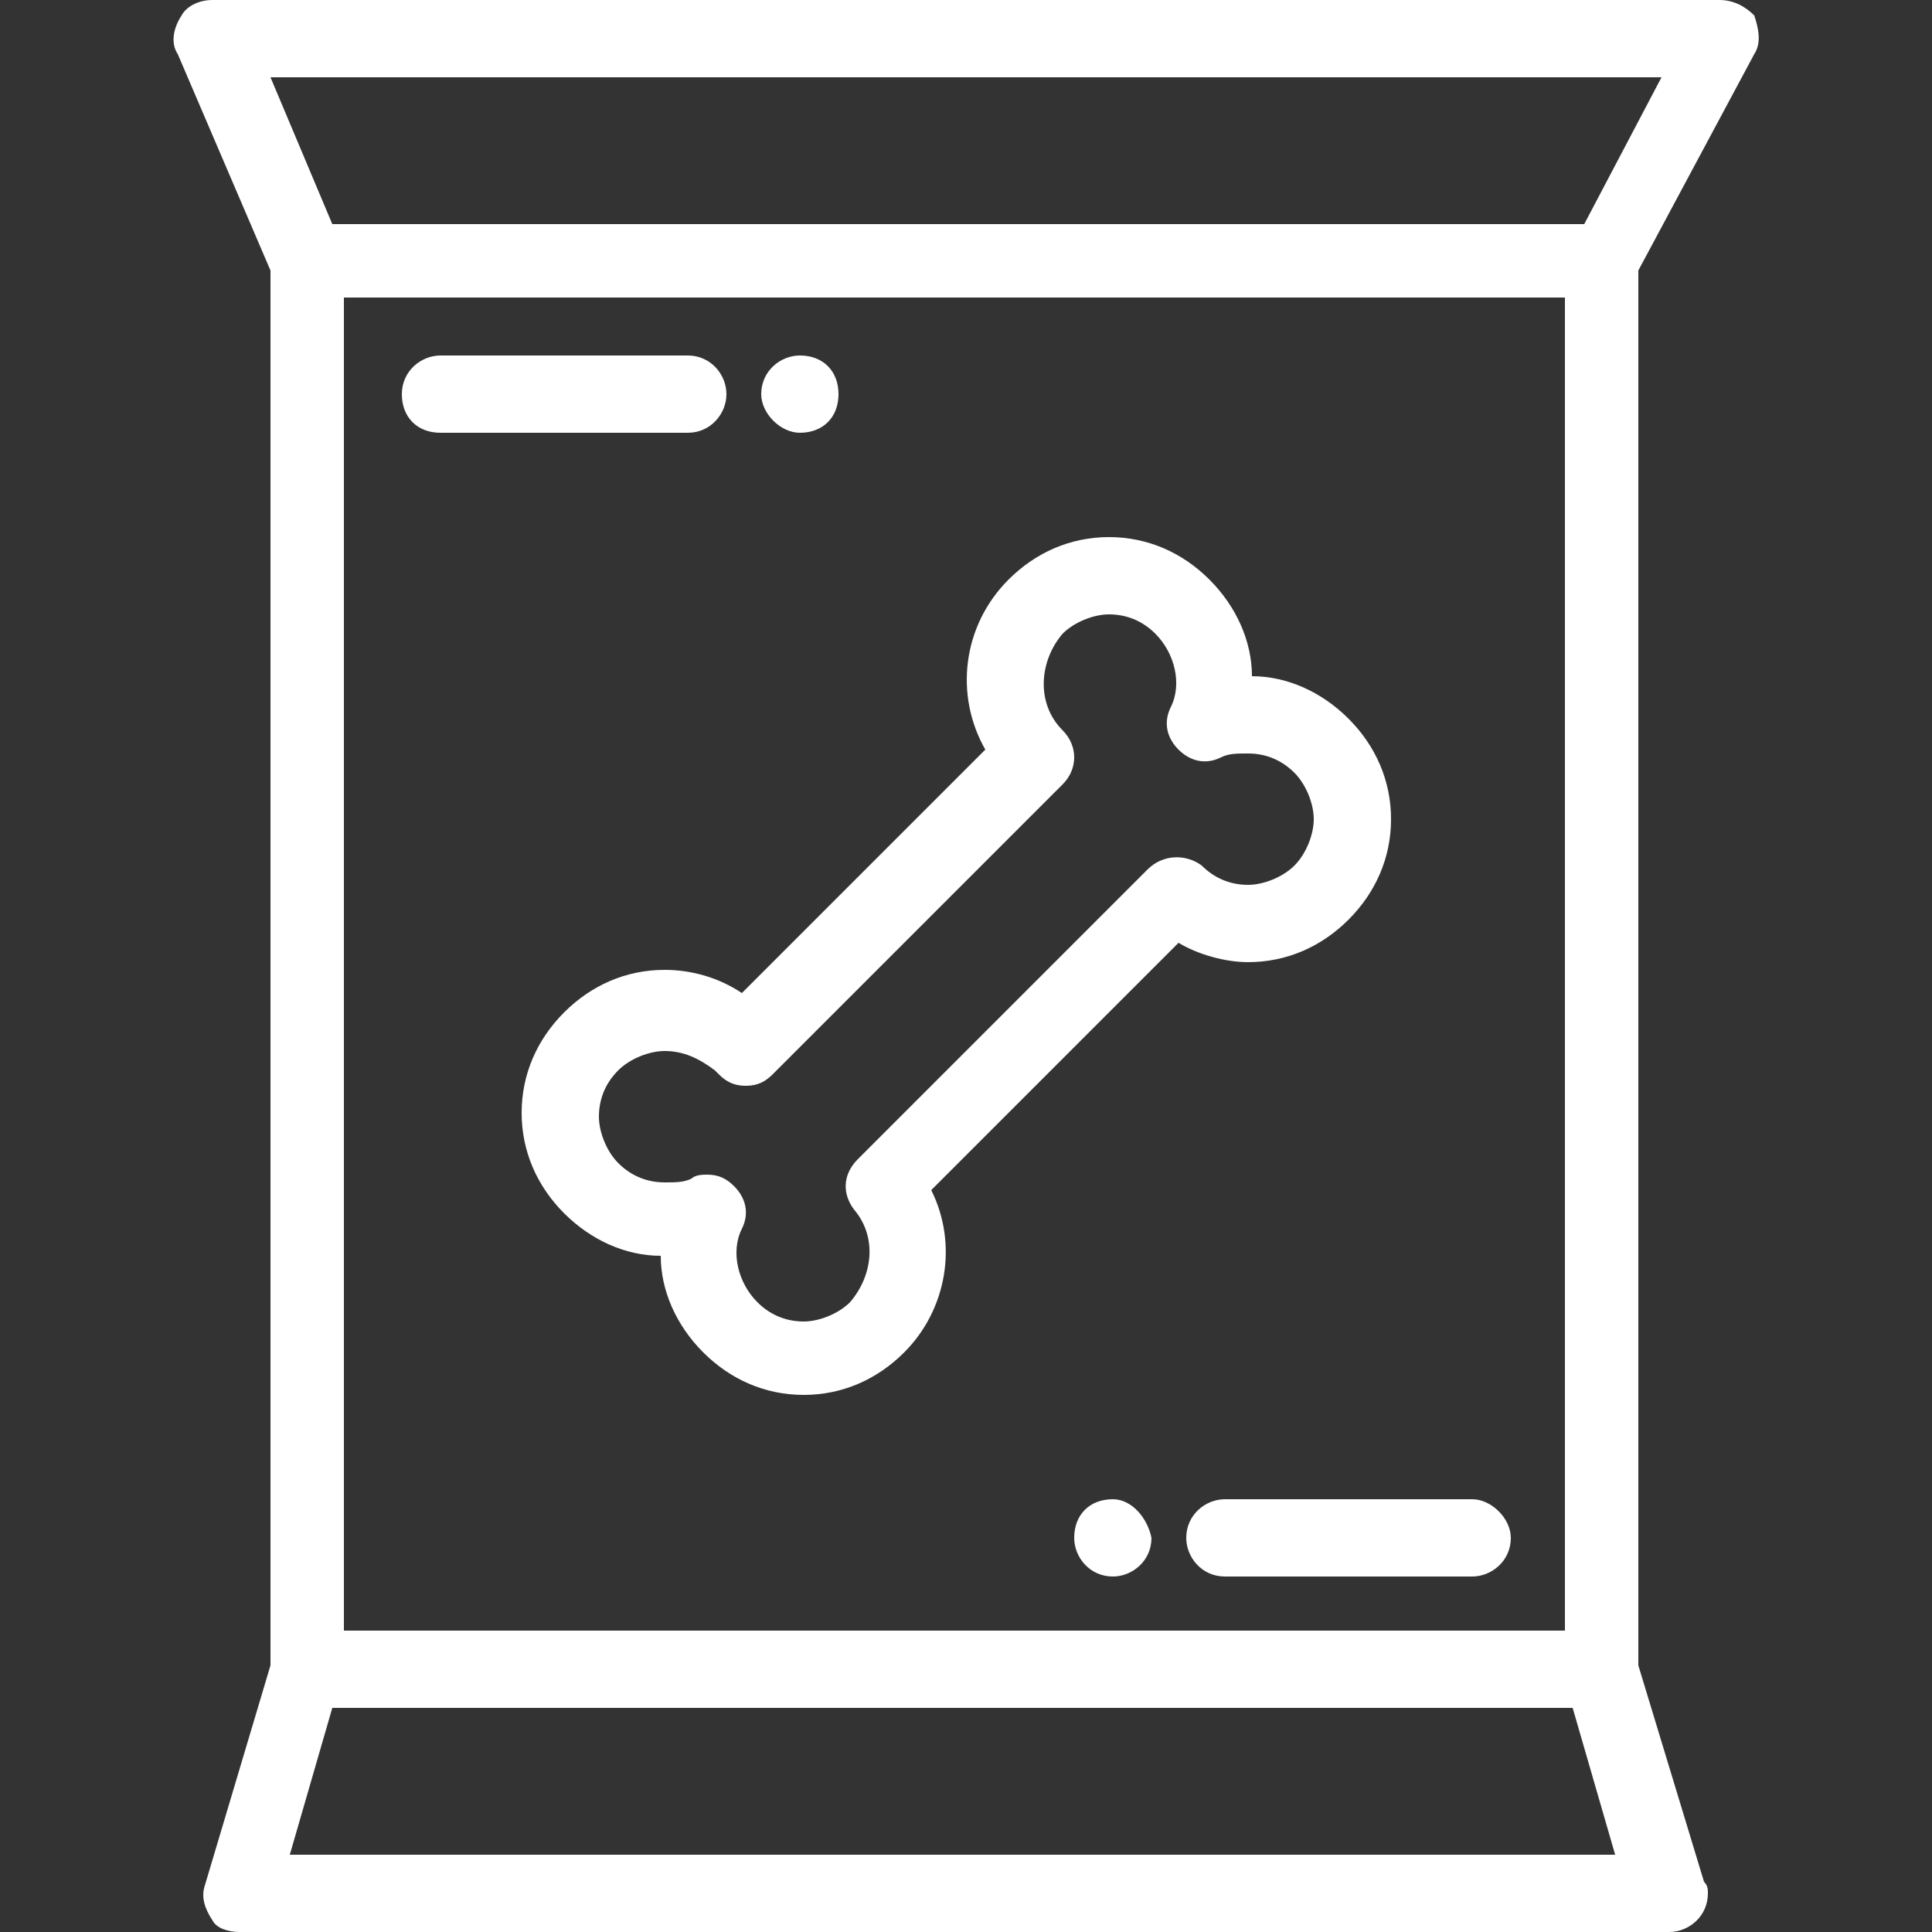
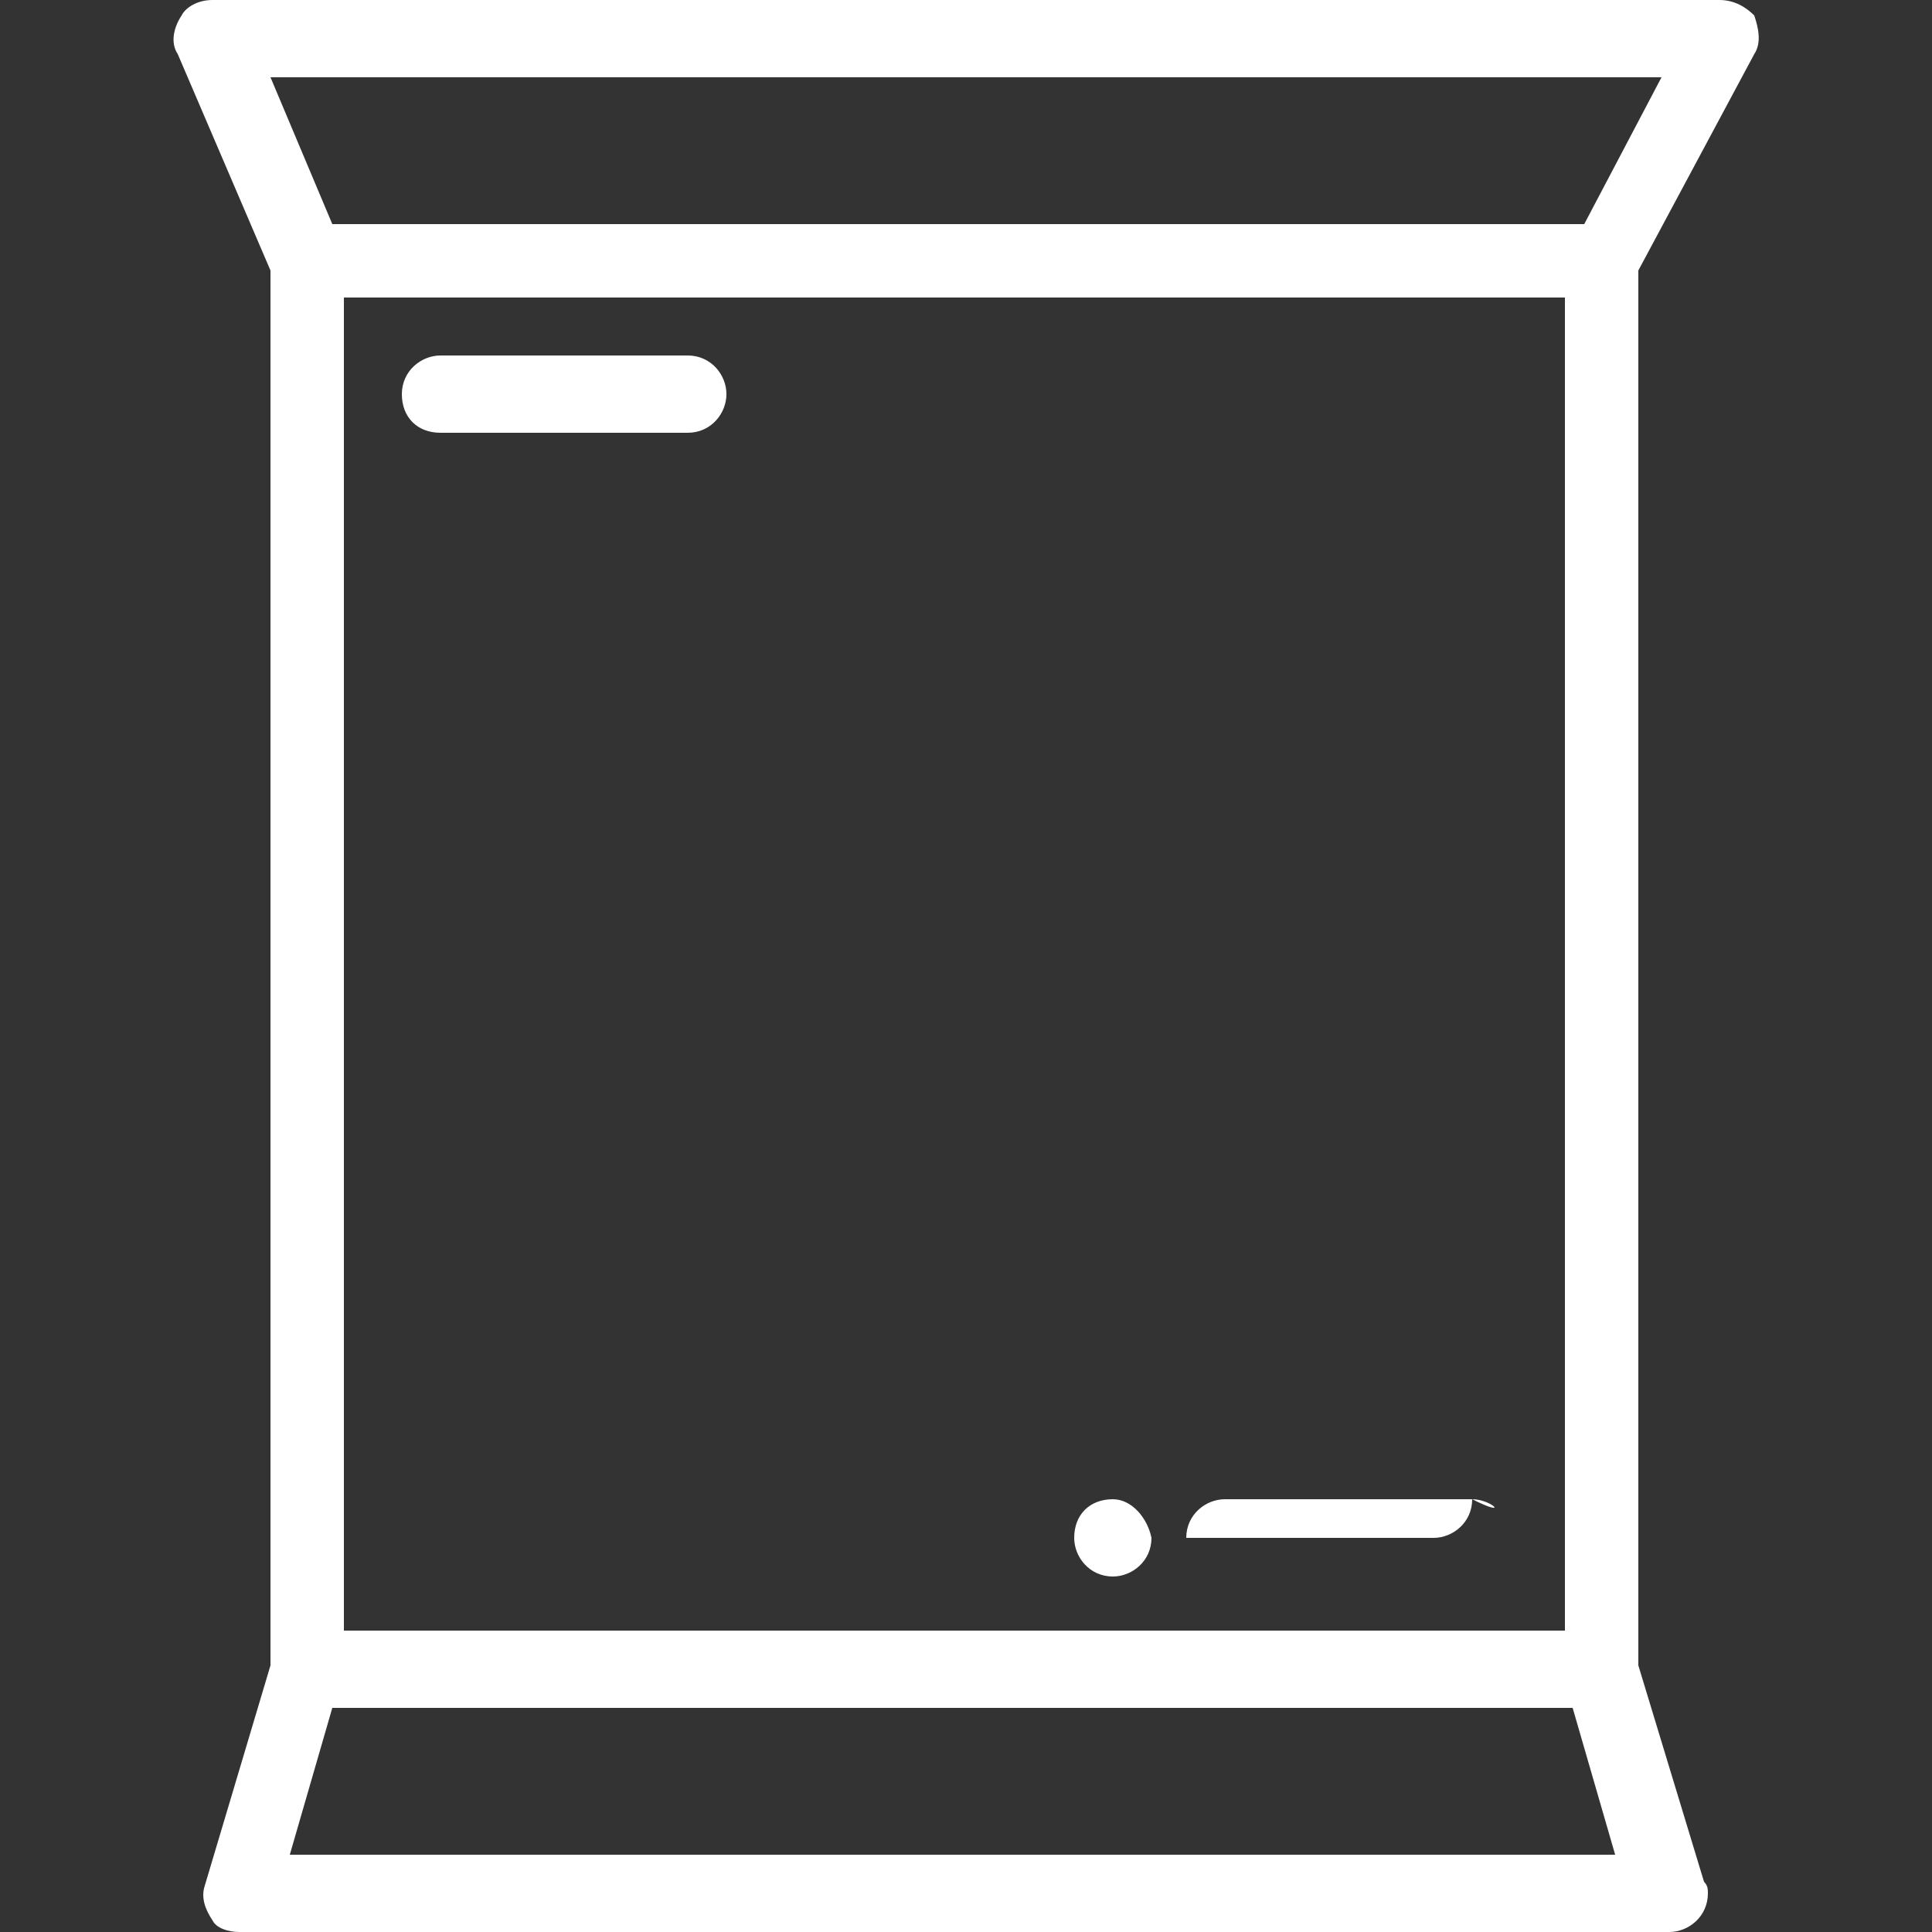
<svg xmlns="http://www.w3.org/2000/svg" version="1.1" id="Capa_1" x="0px" y="0px" viewBox="0 0 50 50" style="enable-background:new 0 0 50 50;" xml:space="preserve">
  <rect x="0" y="0" width="50" height="50" fill="#333333" stroke="none" />
  <style type="text/css">
	.st0{fill:#FFFFFF;}
</style>
  <g>
    <path class="st0" d="M45.4,1.4c0.2-0.3,0.1-0.7,0-1C45.2,0.2,44.9,0,44.5,0H5.5C5.1,0,4.8,0.2,4.7,0.4C4.5,0.7,4.4,1.1,4.6,1.4L7,7   v36.1l-1.7,5.7c-0.1,0.3,0,0.6,0.2,0.9C5.6,49.9,5.9,50,6.2,50h37c0,0,0,0,0,0c0.5,0,1-0.4,1-1c0-0.1,0-0.2-0.1-0.3l-1.7-5.6V7   L45.4,1.4z M8.9,42.3V7.7h31.6v34.5H8.9z M7,2h36l-2,3.8H8.6L7,2z M7.5,48l1.1-3.8h32.1l1.1,3.8L7.5,48L7.5,48z" />
-     <path class="st0" d="M34.9,23.8c0.7-0.7,1.1-1.6,1.1-2.6s-0.4-1.9-1.1-2.6c-0.7-0.7-1.6-1.1-2.5-1.1c0-0.9-0.4-1.8-1.1-2.5   c-0.7-0.7-1.6-1.1-2.6-1.1c-1,0-1.9,0.4-2.6,1.1c-1.2,1.2-1.4,3-0.6,4.4l-6.3,6.3c-0.6-0.4-1.3-0.6-2-0.6c-1,0-1.9,0.4-2.6,1.1   c-0.7,0.7-1.1,1.6-1.1,2.6c0,1,0.4,1.9,1.1,2.6c0.7,0.7,1.6,1.1,2.5,1.1c0,0.9,0.4,1.8,1.1,2.5c0.7,0.7,1.6,1.1,2.6,1.1   c1,0,1.9-0.4,2.6-1.1c1.1-1.1,1.4-2.8,0.7-4.2l6.4-6.4c0.5,0.3,1.2,0.5,1.8,0.5C33.3,24.9,34.2,24.5,34.9,23.8z M29.7,22.5L22.2,30   c-0.4,0.4-0.4,0.9-0.1,1.3c0.6,0.7,0.5,1.7-0.1,2.4c-0.3,0.3-0.8,0.5-1.2,0.5c-0.5,0-0.9-0.2-1.2-0.5c-0.5-0.5-0.7-1.3-0.4-1.9   c0.2-0.4,0.1-0.8-0.2-1.1c-0.2-0.2-0.4-0.3-0.7-0.3c-0.1,0-0.3,0-0.4,0.1c-0.2,0.1-0.4,0.1-0.7,0.1c-0.5,0-0.9-0.2-1.2-0.5   c-0.3-0.3-0.5-0.8-0.5-1.2c0-0.5,0.2-0.9,0.5-1.2c0.3-0.3,0.8-0.5,1.2-0.5c0.5,0,0.9,0.2,1.3,0.5c0,0,0,0,0.1,0.1   c0.2,0.2,0.4,0.3,0.7,0.3c0.3,0,0.5-0.1,0.7-0.3l7.5-7.5c0.4-0.4,0.4-1,0-1.4c-0.7-0.7-0.6-1.8,0-2.5c0.3-0.3,0.8-0.5,1.2-0.5   c0.5,0,0.9,0.2,1.2,0.5c0.5,0.5,0.7,1.3,0.4,1.9c-0.2,0.4-0.1,0.8,0.2,1.1c0.3,0.3,0.7,0.4,1.1,0.2c0.2-0.1,0.4-0.1,0.7-0.1   c0.5,0,0.9,0.2,1.2,0.5c0.3,0.3,0.5,0.8,0.5,1.2s-0.2,0.9-0.5,1.2c-0.3,0.3-0.8,0.5-1.2,0.5c-0.5,0-0.9-0.2-1.2-0.5   C30.7,22.1,30.1,22.1,29.7,22.5z" />
    <path class="st0" d="M28.8,38.8L28.8,38.8c-0.6,0-1,0.4-1,1c0,0.5,0.4,1,1,1h0c0.5,0,1-0.4,1-1C29.7,39.3,29.3,38.8,28.8,38.8z" />
-     <path class="st0" d="M38.1,38.8h-6.4c-0.5,0-1,0.4-1,1c0,0.5,0.4,1,1,1h6.4c0.5,0,1-0.4,1-1C39.1,39.3,38.6,38.8,38.1,38.8z" />
+     <path class="st0" d="M38.1,38.8h-6.4c-0.5,0-1,0.4-1,1h6.4c0.5,0,1-0.4,1-1C39.1,39.3,38.6,38.8,38.1,38.8z" />
    <path class="st0" d="M18.8,10.2c0-0.5-0.4-1-1-1h-6.4c-0.5,0-1,0.4-1,1s0.4,1,1,1h6.4C18.4,11.2,18.8,10.7,18.8,10.2z" />
-     <path class="st0" d="M20.7,11.2L20.7,11.2c0.6,0,1-0.4,1-1s-0.4-1-1-1h0c-0.5,0-1,0.4-1,1C19.7,10.7,20.2,11.2,20.7,11.2z" />
  </g>
</svg>